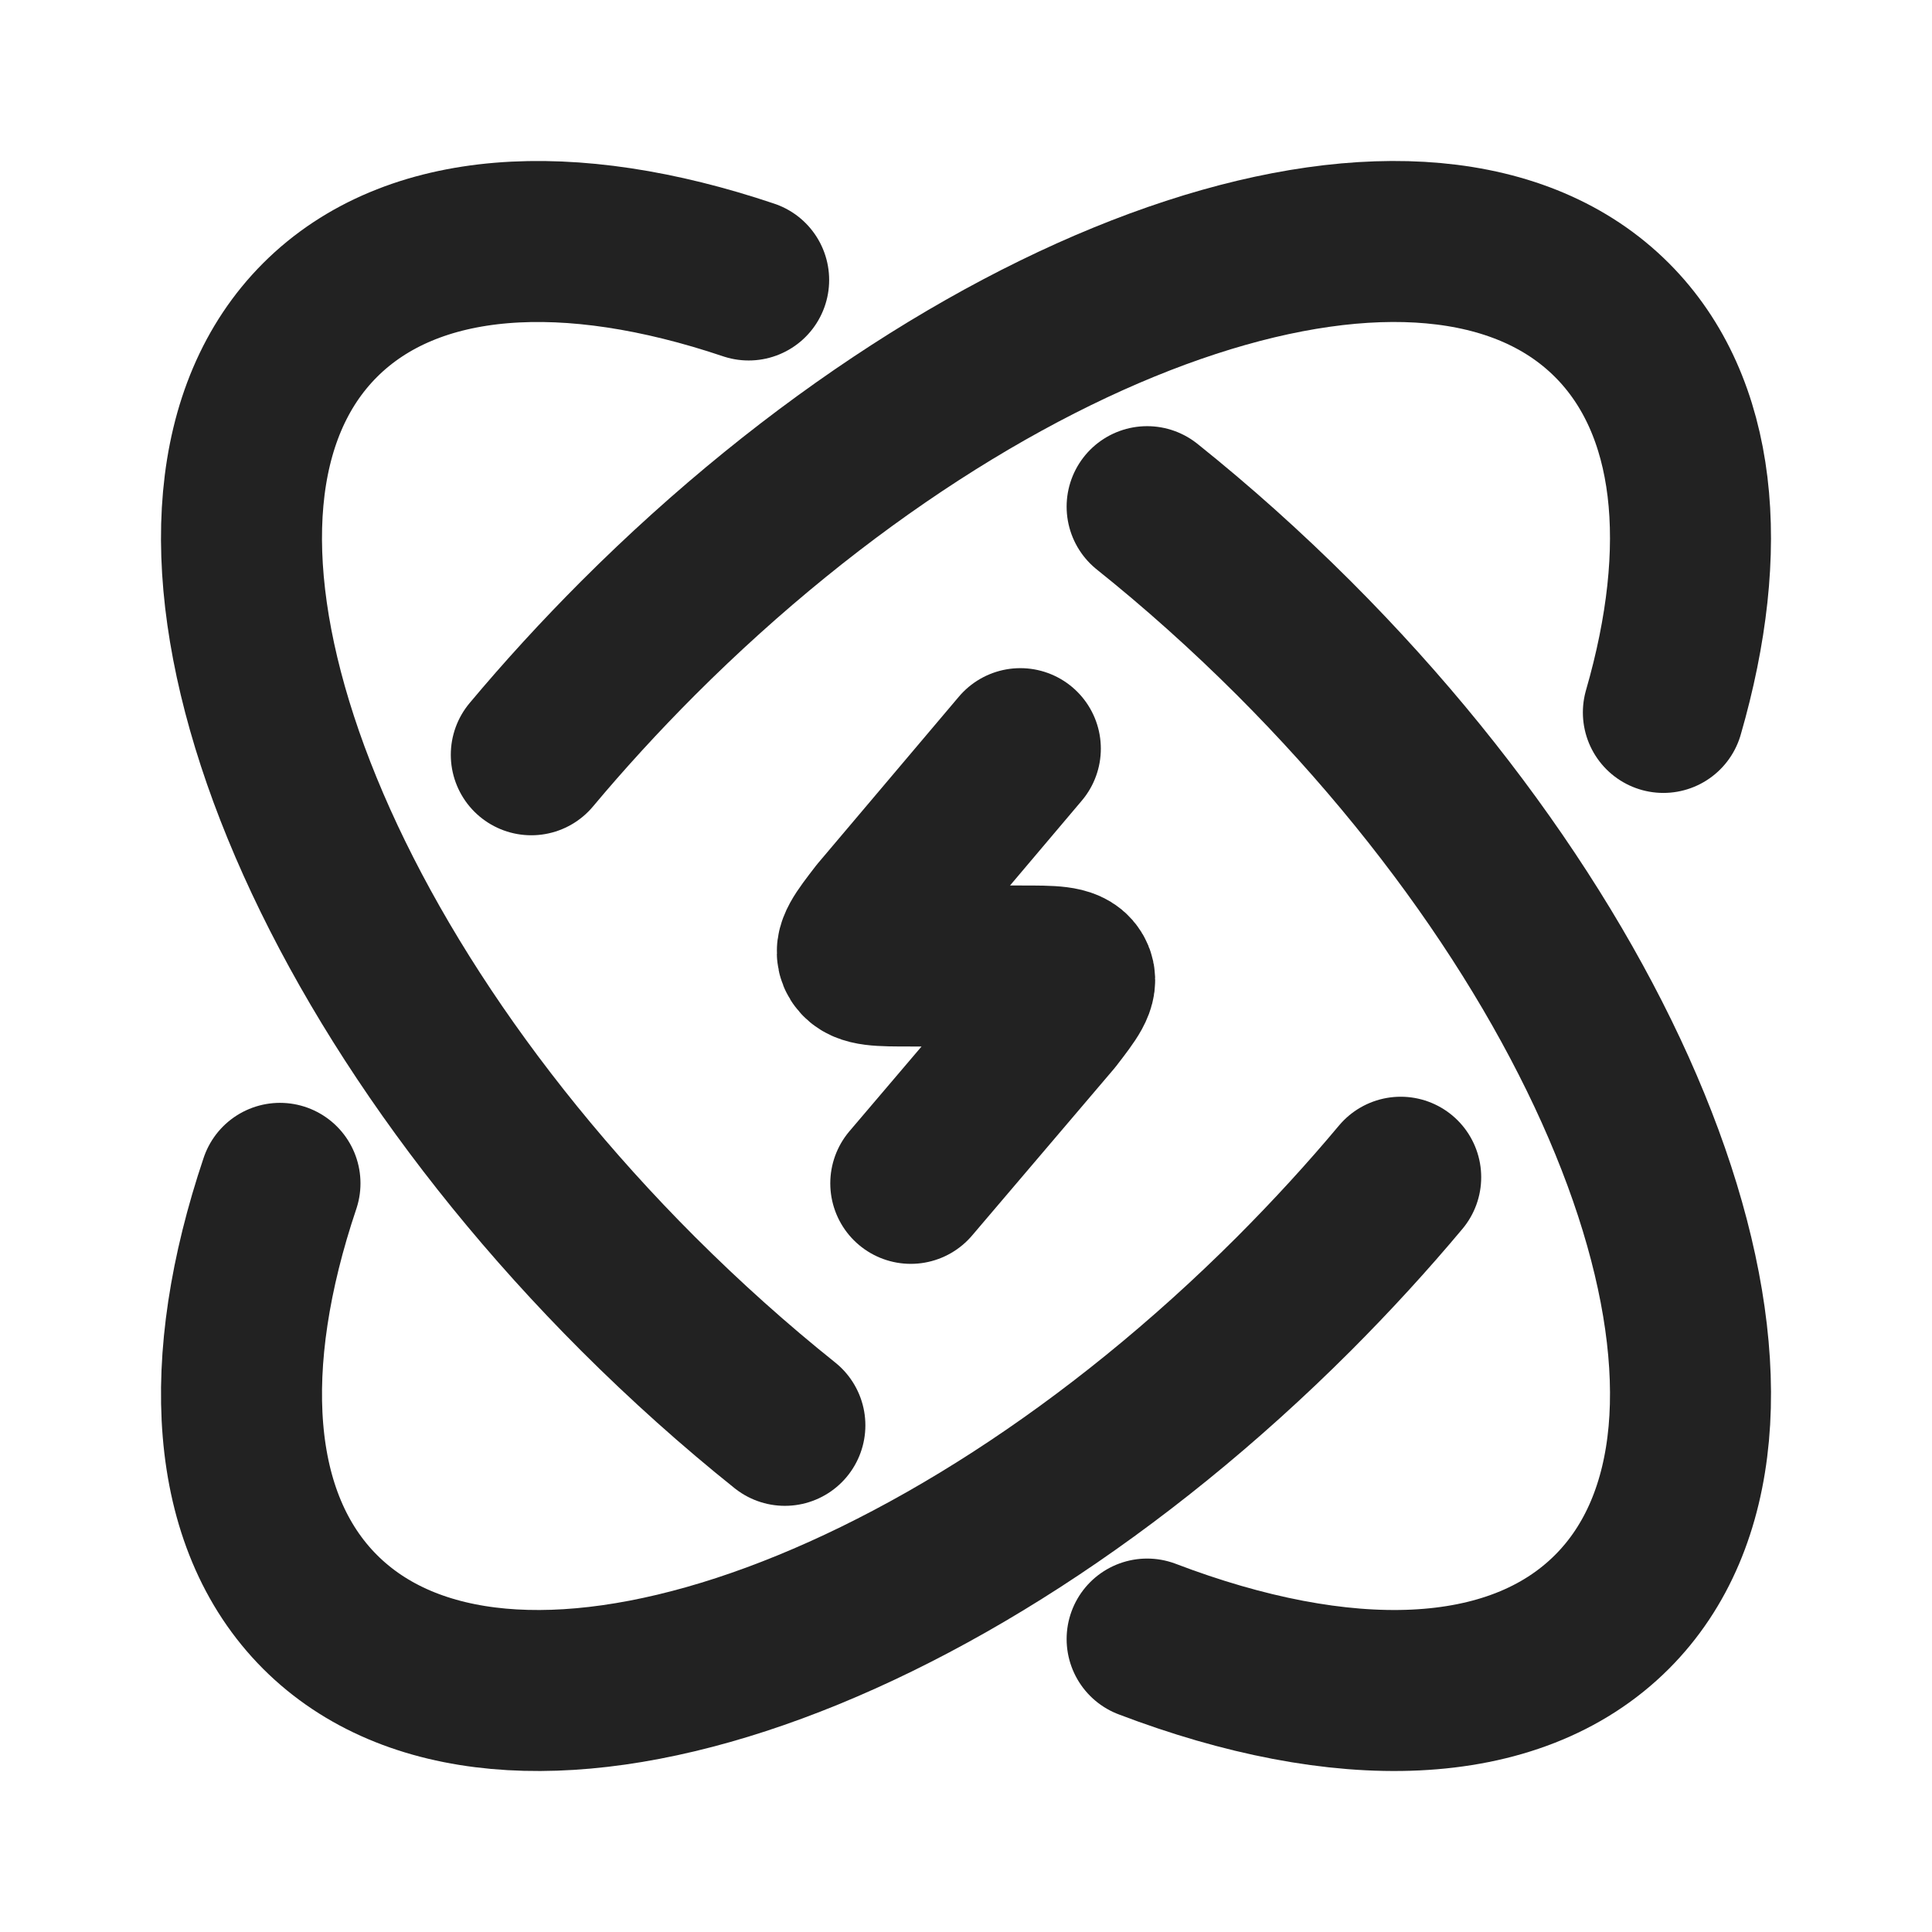
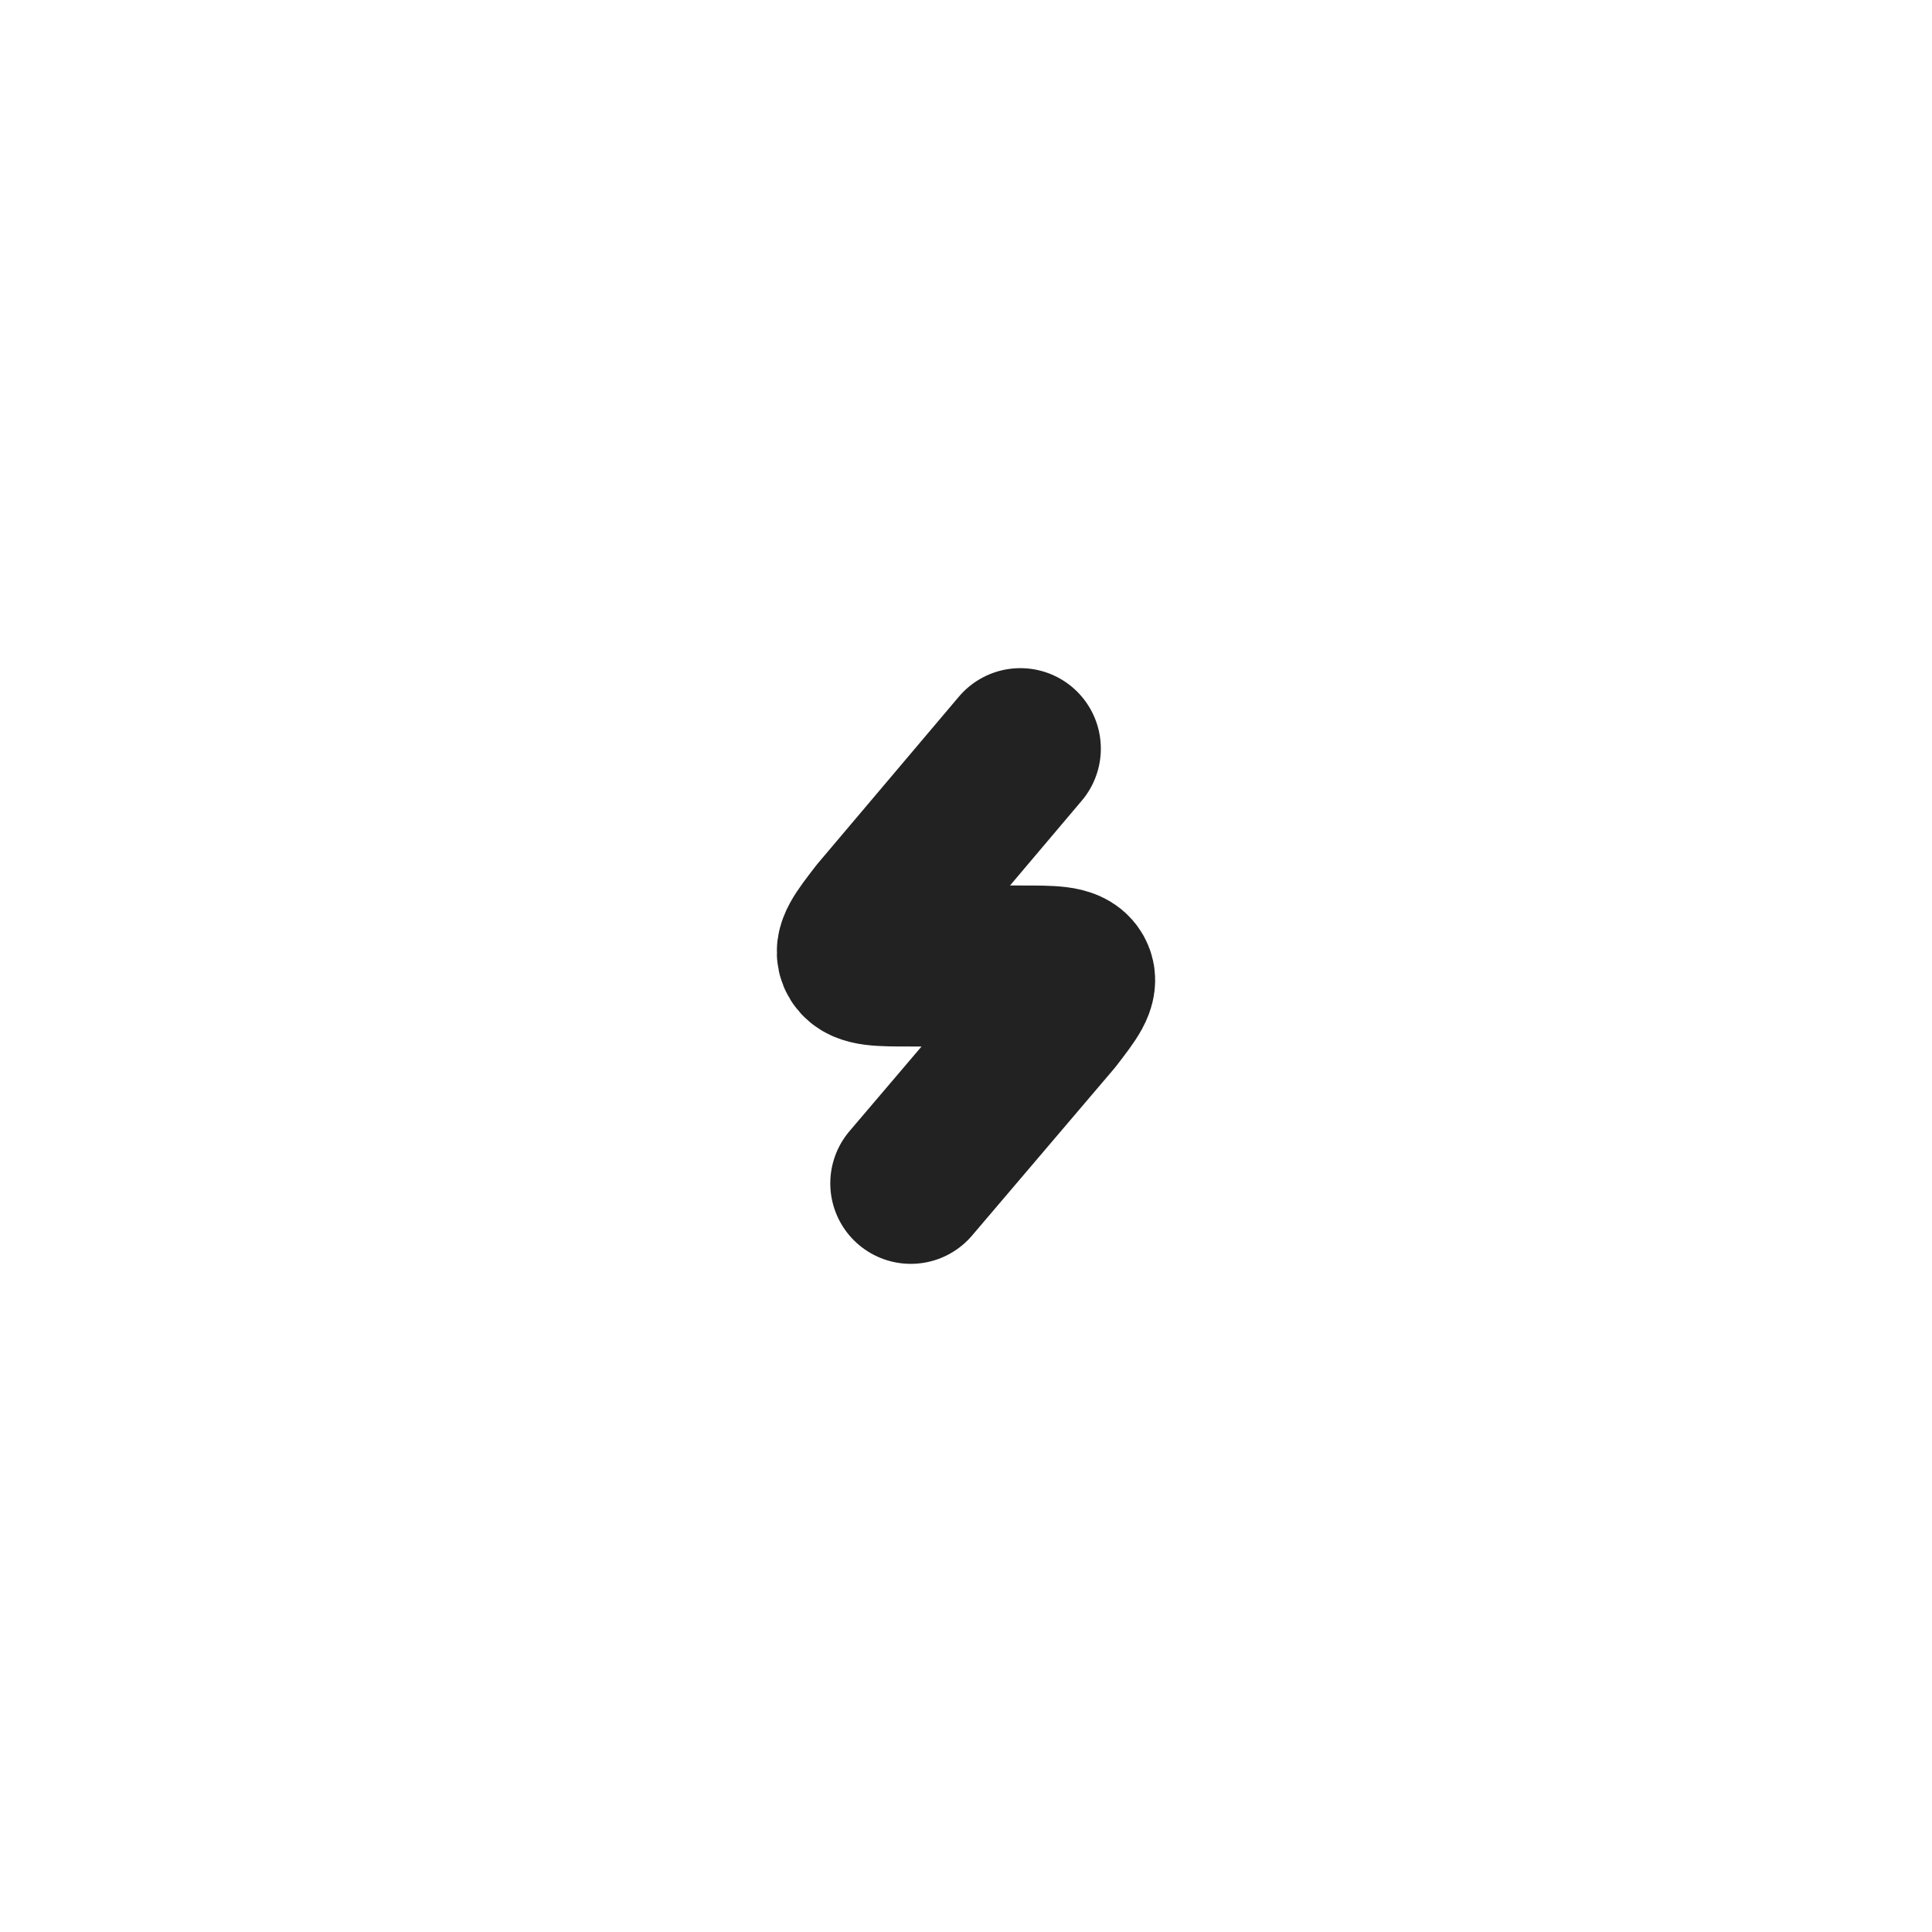
<svg xmlns="http://www.w3.org/2000/svg" fill="none" viewBox="0 0 24 24" height="24" width="24">
-   <path stroke-linejoin="round" stroke-linecap="round" stroke-width="2" stroke="#222222" d="M20.663 8.85C21.252 6.81 21.087 5.04 20.024 3.976C17.774 1.727 12.359 3.496 7.927 7.927C7.454 8.401 7.011 8.885 6.6 9.376M17.4 14.624C16.989 15.115 16.546 15.599 16.073 16.073C11.641 20.504 6.226 22.273 3.976 20.024C2.836 18.883 2.728 16.928 3.478 14.7" />
  <path stroke-linejoin="round" stroke-linecap="round" stroke-width="2" stroke="#222222" d="M12.675 9.3L10.924 11.37C10.71 11.648 10.603 11.786 10.669 11.893C10.736 12 10.928 12 11.314 12H12.686C13.072 12 13.264 12 13.33 12.107C13.397 12.214 13.29 12.352 13.076 12.63L11.314 14.7" />
-   <path stroke-linejoin="round" stroke-linecap="round" stroke-width="2" stroke="#222222" d="M9.75 17.706C9.131 17.211 8.521 16.666 7.927 16.073C3.496 11.641 1.727 6.226 3.976 3.976C5.117 2.836 7.072 2.728 9.3 3.478M14.25 20.361C16.663 21.281 18.807 21.241 20.024 20.024C22.273 17.774 20.504 12.359 16.073 7.927C15.479 7.334 14.869 6.789 14.25 6.294" />
</svg>